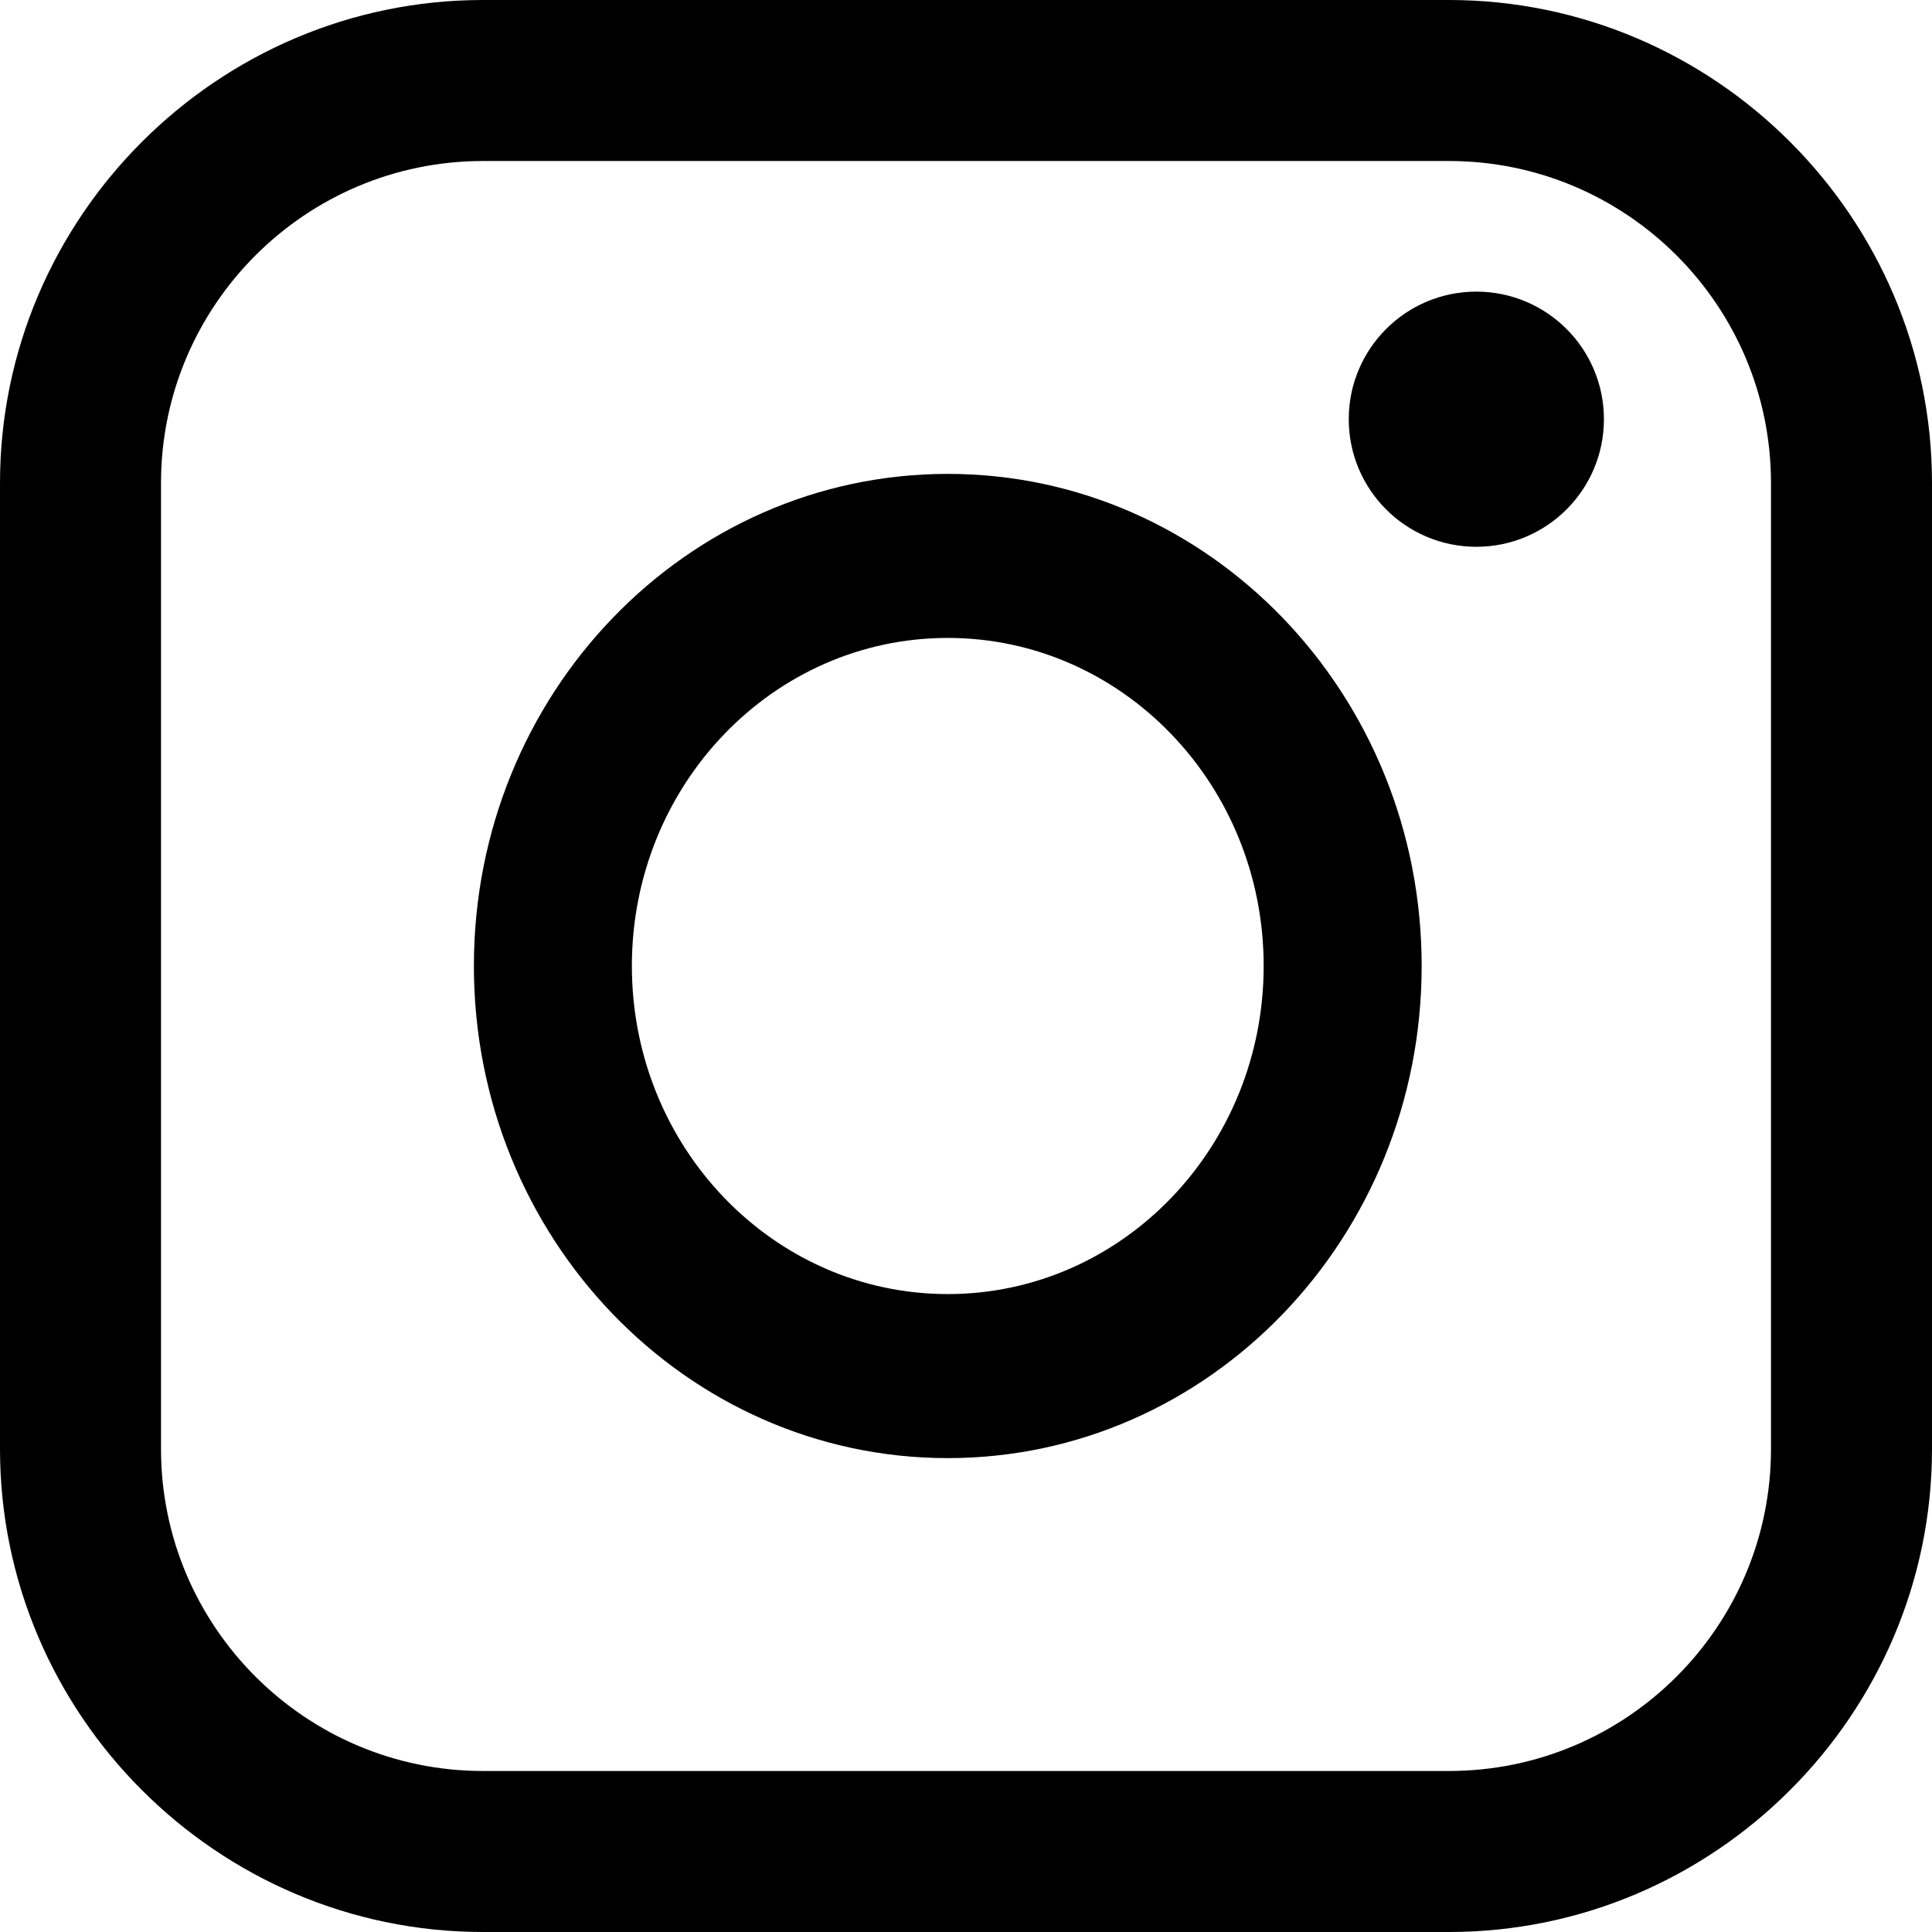
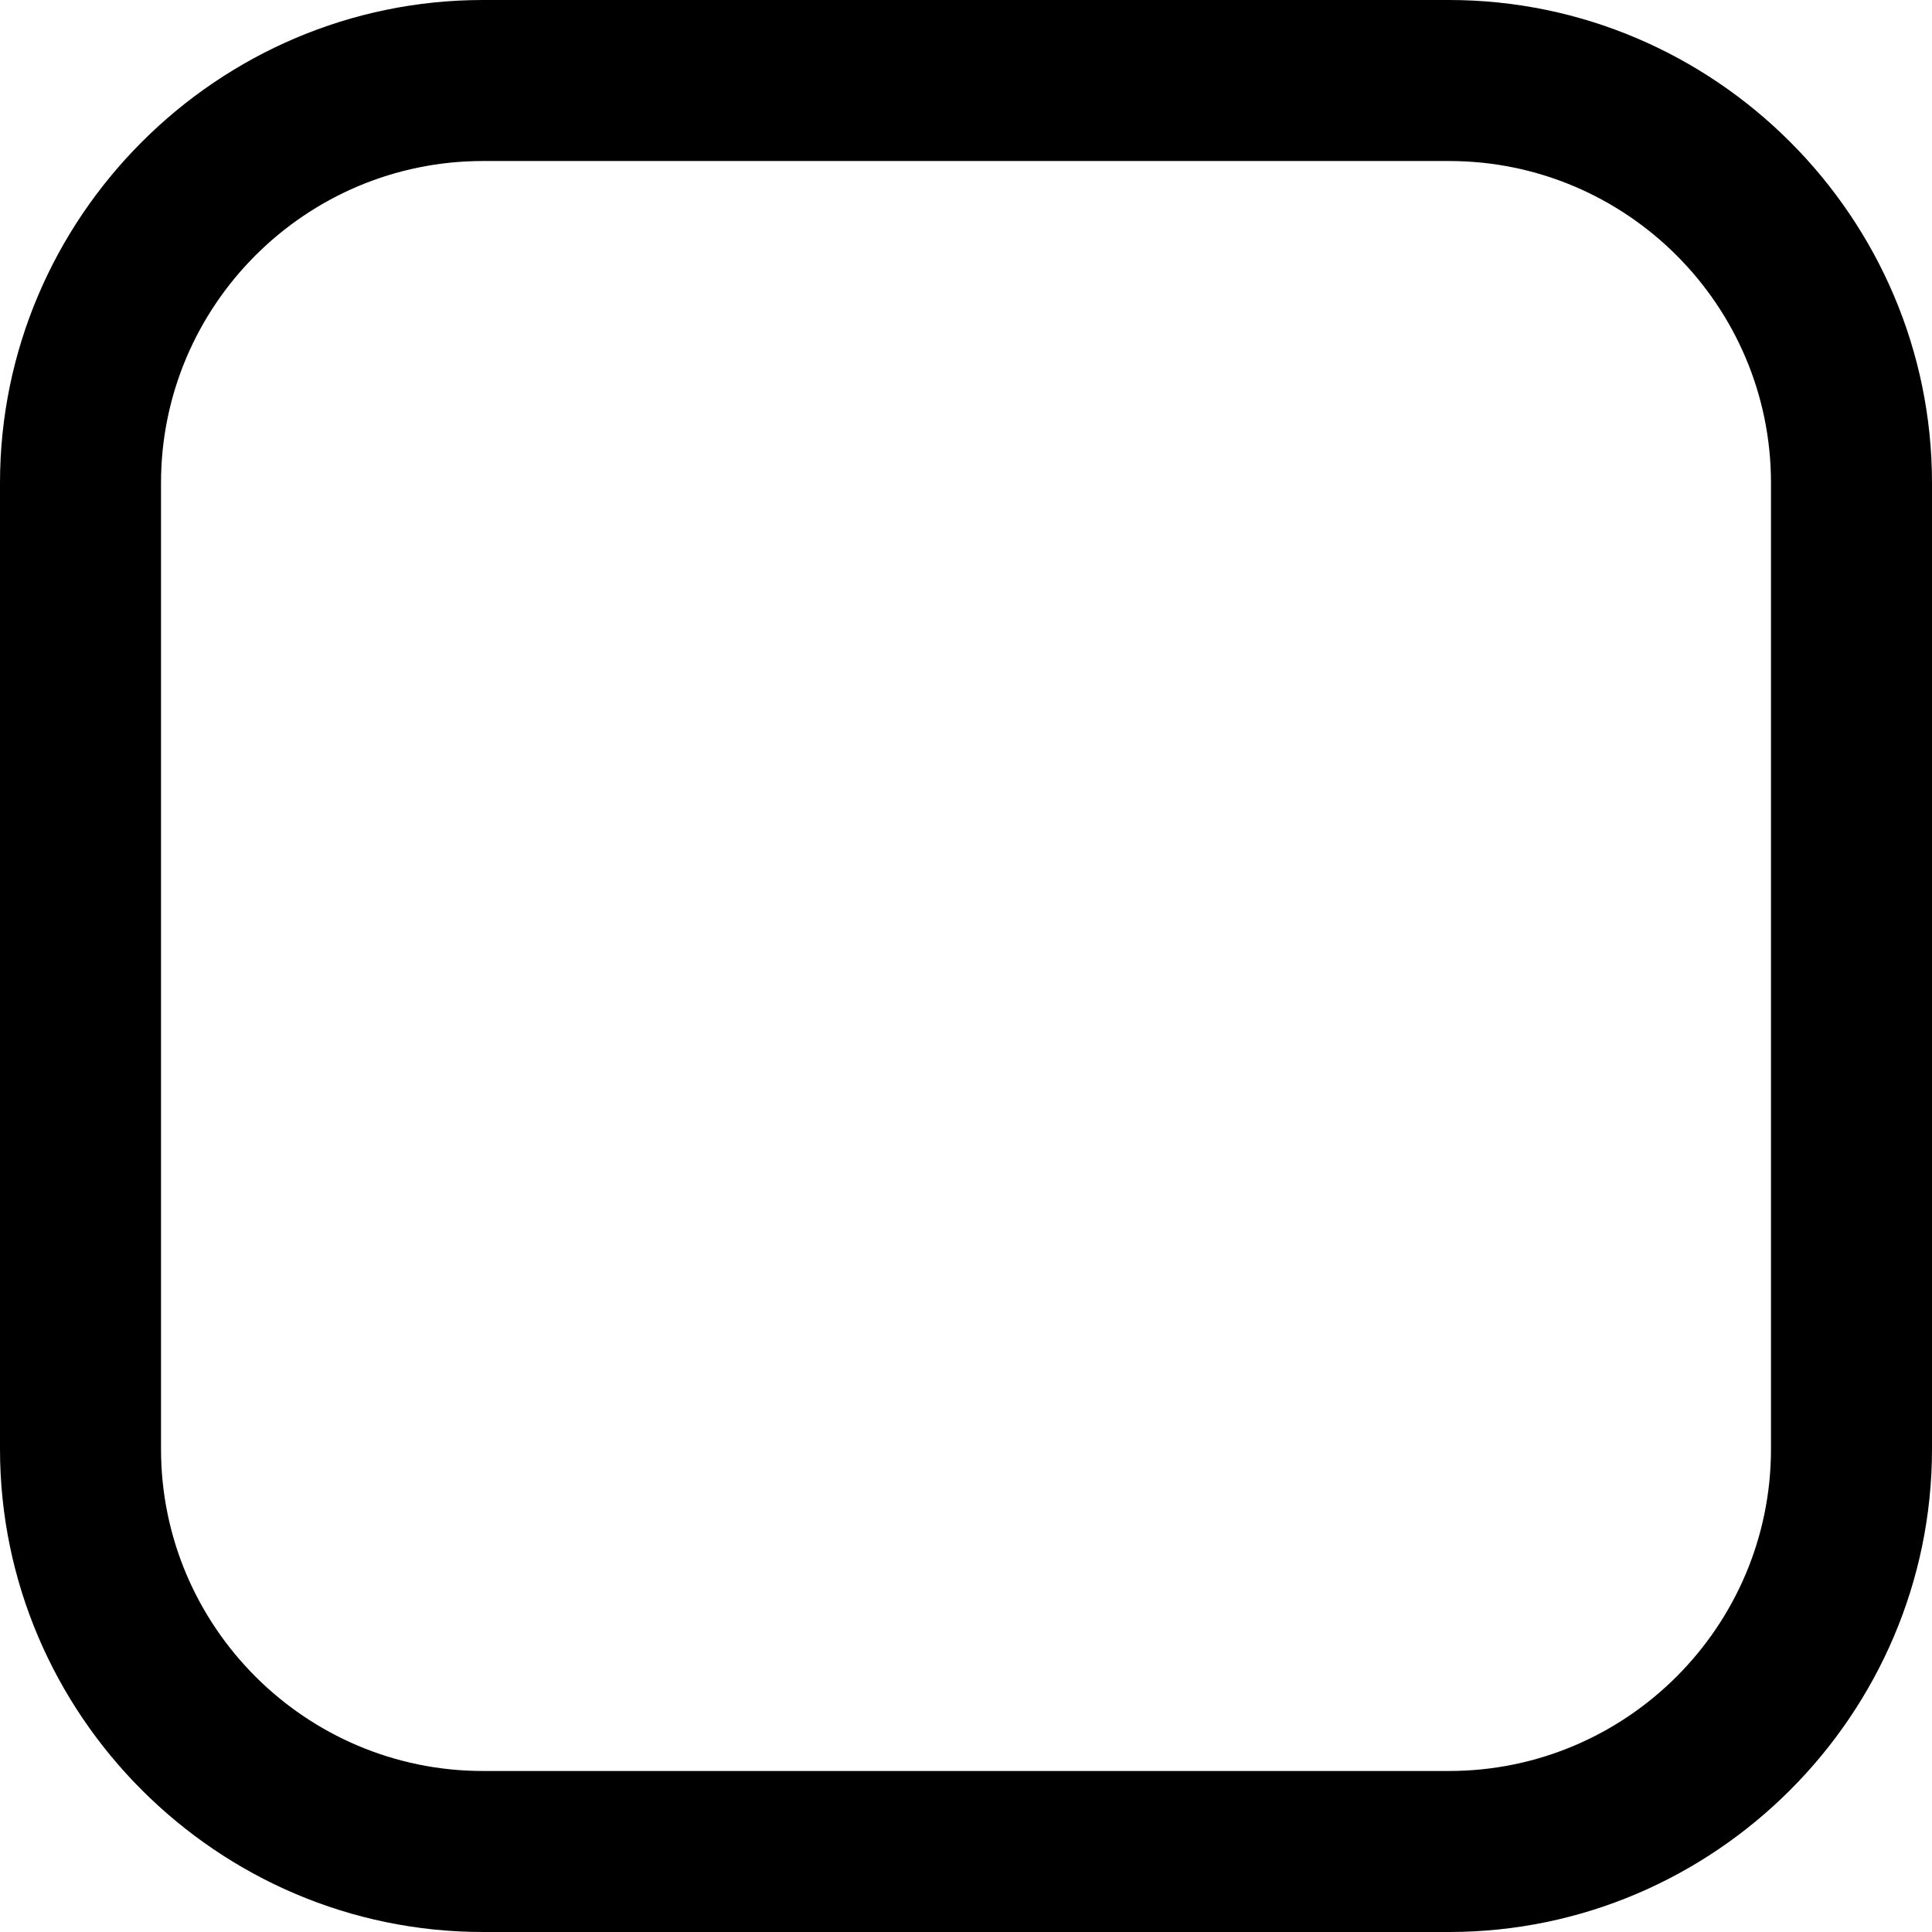
<svg xmlns="http://www.w3.org/2000/svg" width="53px" height="53px" viewBox="0 0 53 53" version="1.1">
  <title>instagram (1)</title>
  <defs>
    <filter color-interpolation-filters="auto" id="filter-1">
      <feColorMatrix in="SourceGraphic" type="matrix" values="0 0 0 0 0.247 0 0 0 0 0.427 0 0 0 0 0.608 0 0 0 1 0" />
    </filter>
  </defs>
  <g id="Page-1" stroke="none" stroke-width="1" fill="none" fill-rule="evenodd">
    <g id="instagram-(1)" transform="translate(-1240, -3524)" filter="url(#filter-1)">
      <g transform="translate(1240, 3524)">
        <path d="M39.75,0 L13.25,0 C5.963,0 0,5.963 0,13.25 L0,39.75 C0,47.035 5.963,53 13.25,53 L39.75,53 C47.037,53 53,47.035 53,39.75 L53,13.25 C53,5.963 47.037,0 39.75,0 Z M48.583,39.75 C48.583,44.62 44.622,48.583 39.75,48.583 L13.25,48.583 C8.38,48.583 4.417,44.62 4.417,39.75 L4.417,13.25 C4.417,8.379 8.38,4.417 13.25,4.417 L39.75,4.417 C44.622,4.417 48.583,8.379 48.583,13.25 L48.583,39.75 Z" id="Shape" fill="#000000" fill-rule="nonzero" />
-         <circle id="Oval" fill="#000000" fill-rule="nonzero" cx="40.5" cy="11.5" r="3.5" />
-         <path d="M26,13 C18.819,13 13,19.043 13,26.499 C13,33.953 18.819,40 26,40 C33.179,40 39,33.953 39,26.499 C39,19.043 33.179,13 26,13 Z M26,35.5 C21.214,35.5 17.334,31.47 17.334,26.499 C17.334,21.528 21.214,17.5 26,17.5 C30.786,17.5 34.666,21.528 34.666,26.499 C34.666,31.47 30.786,35.5 26,35.5 Z" id="Shape" fill="#000000" fill-rule="nonzero" />
      </g>
    </g>
  </g>
</svg>